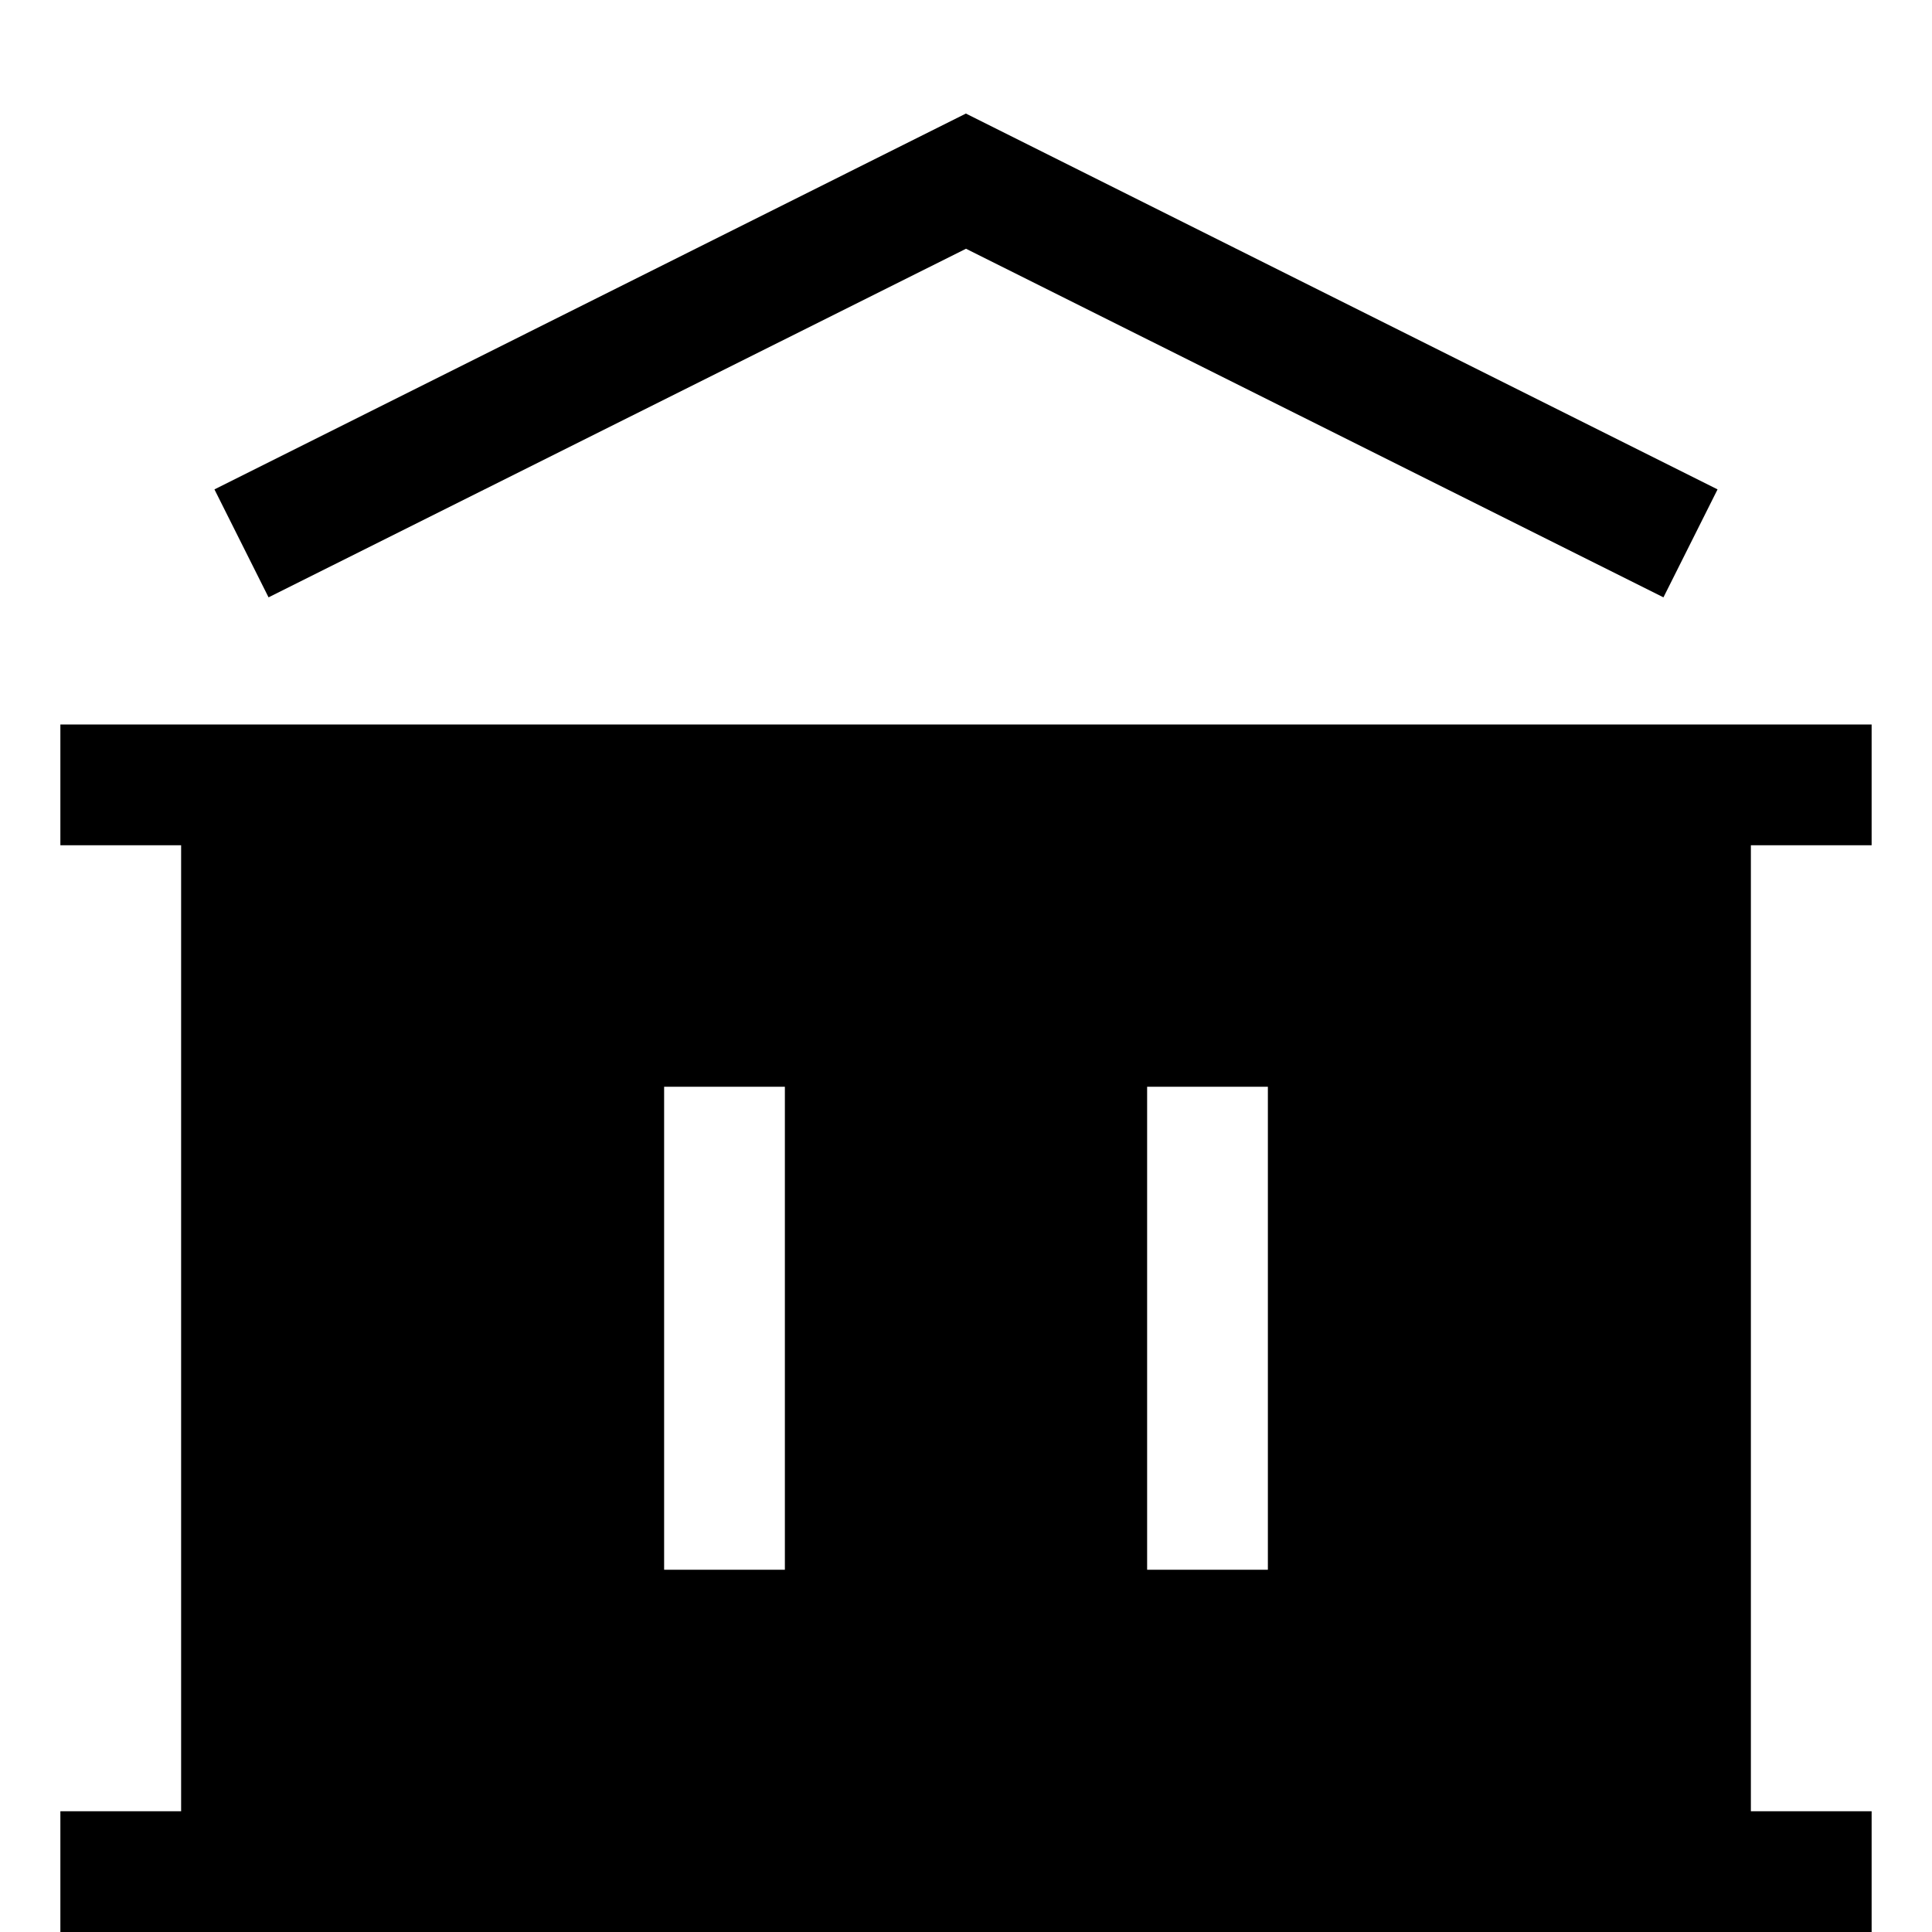
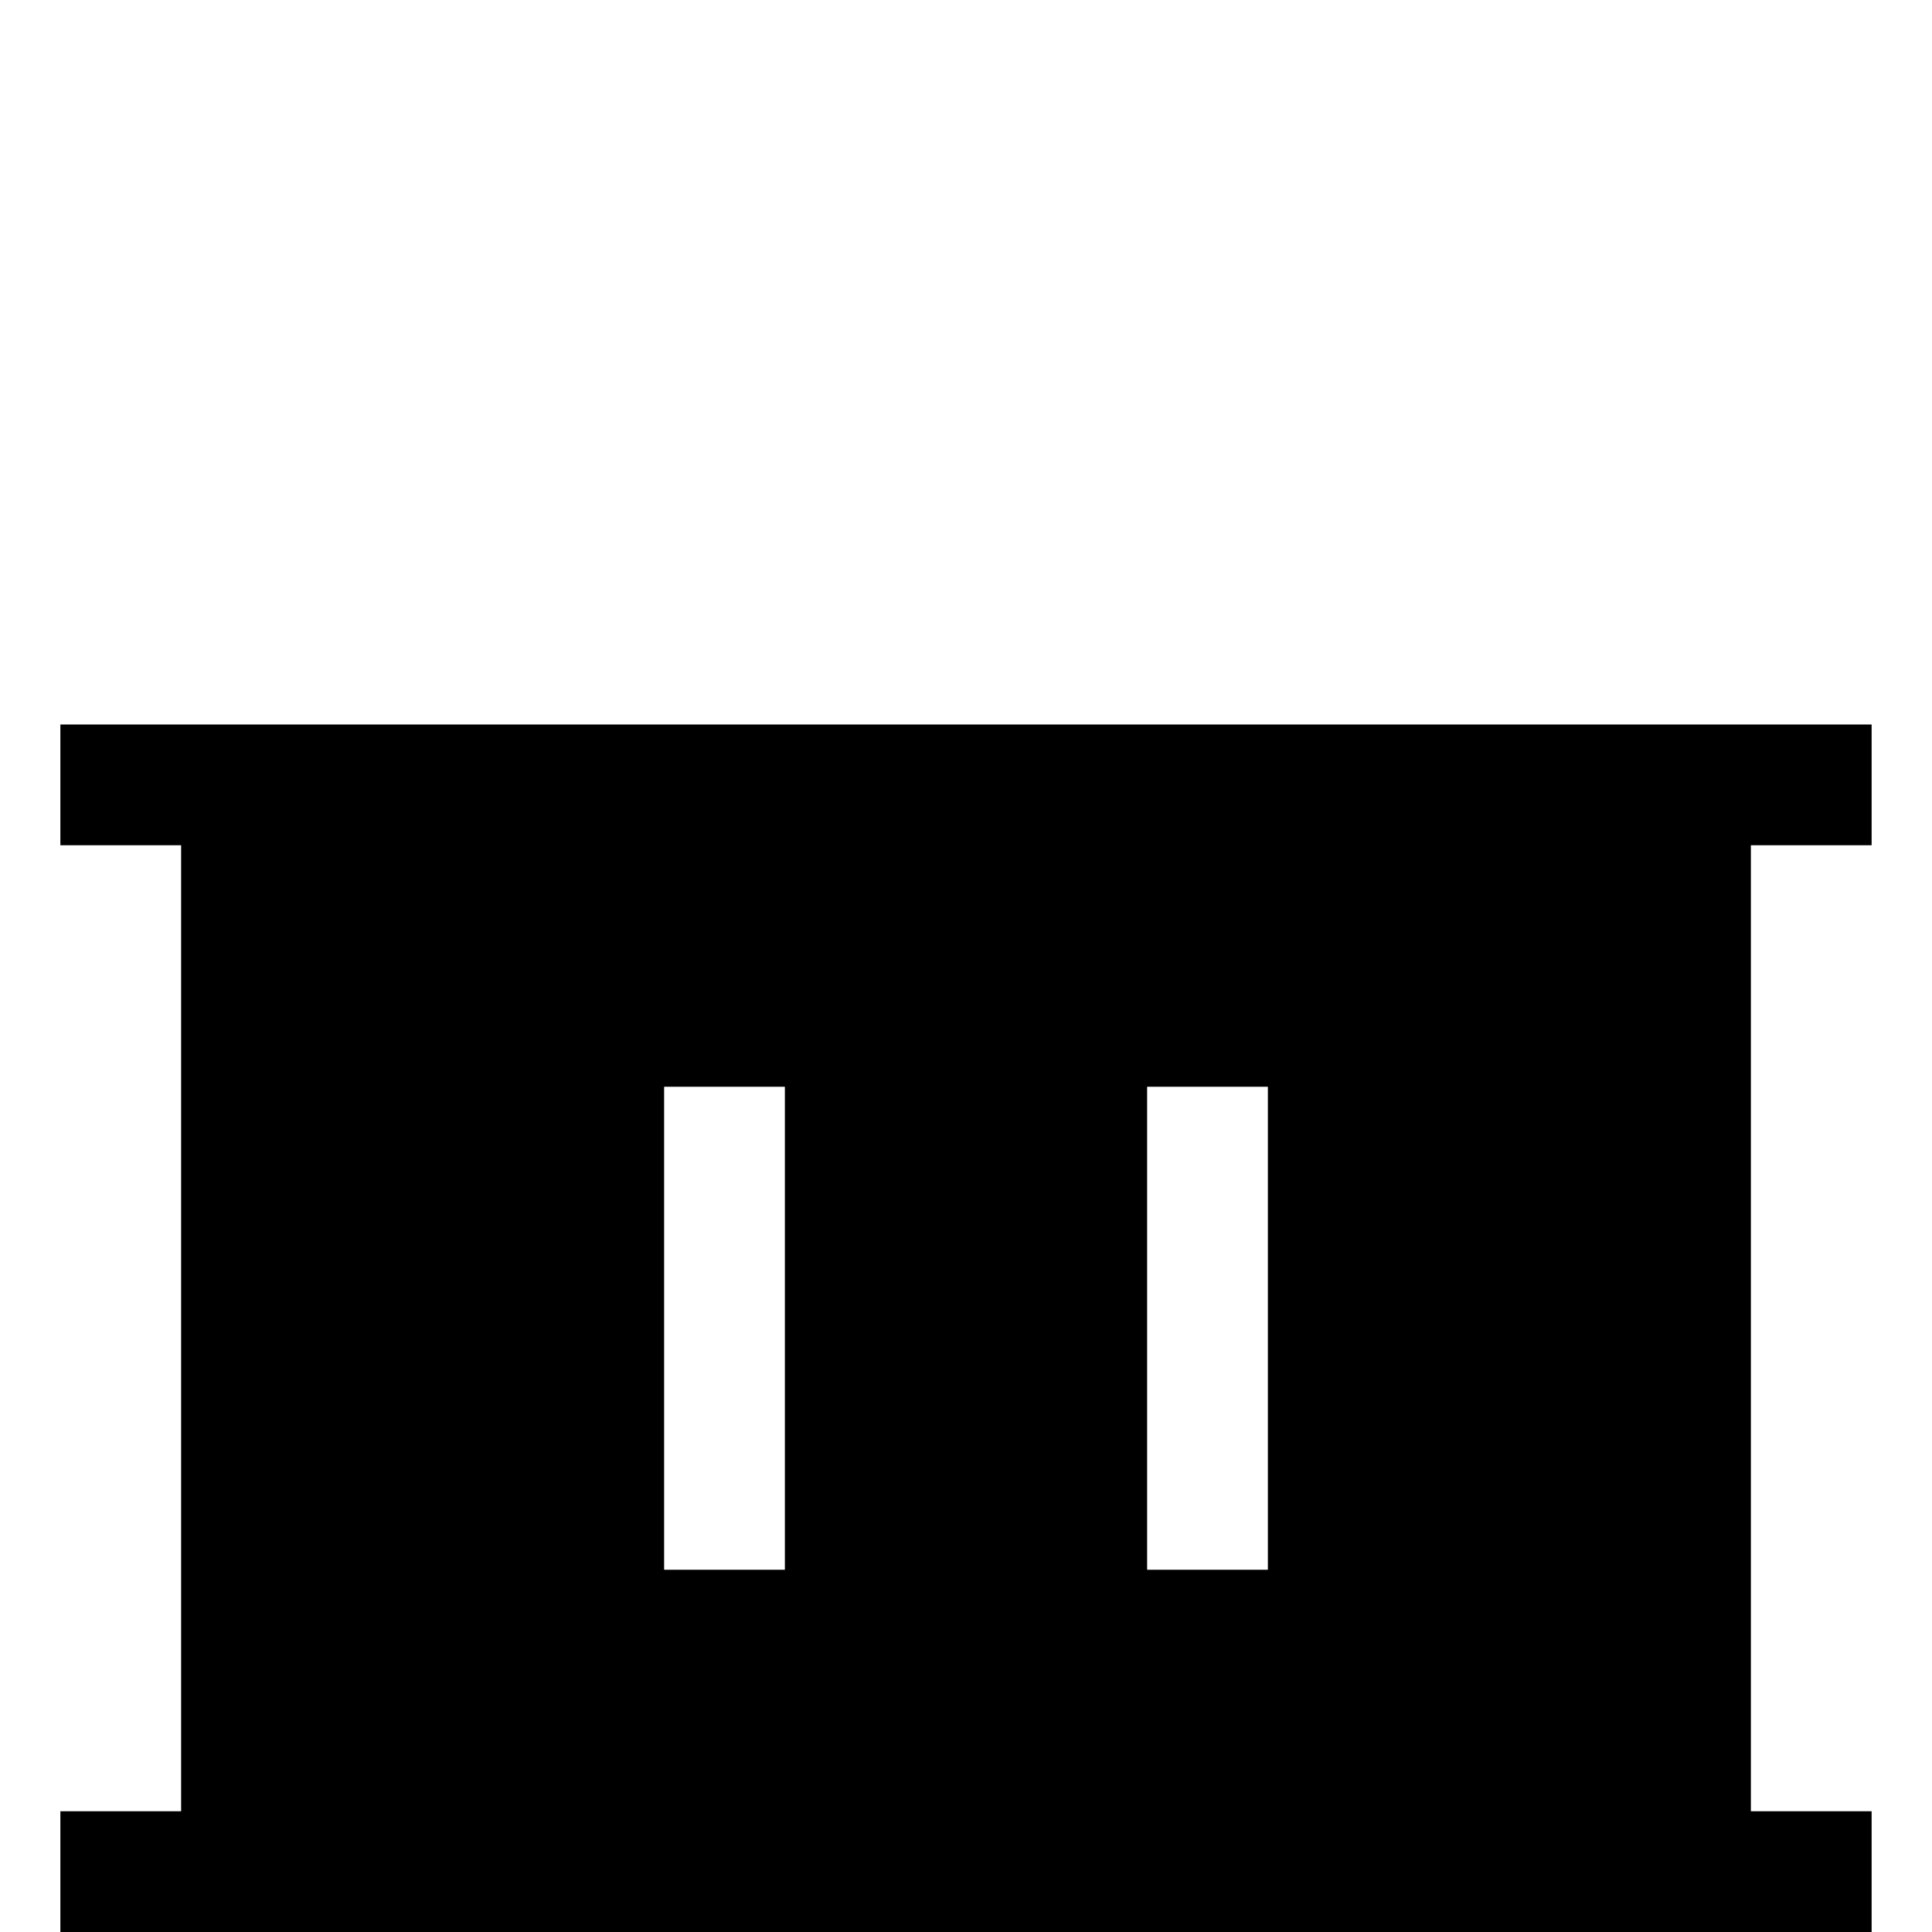
<svg xmlns="http://www.w3.org/2000/svg" fill="none" viewBox="0 0 15 16" width="130" height="130">
-   <path d="M7.5.941l6.224 3.112-.448.894L7.5 2.06 1.724 4.947l-.448-.894L7.5.94z" fill="#000" />
  <path fill-rule="evenodd" clip-rule="evenodd" d="M15 6v1h-1v8h1v1H0v-1h1V7H0V6h15zM5 13V9h1v4H5zm4-4v4h1V9H9z" fill="#000" />
</svg>